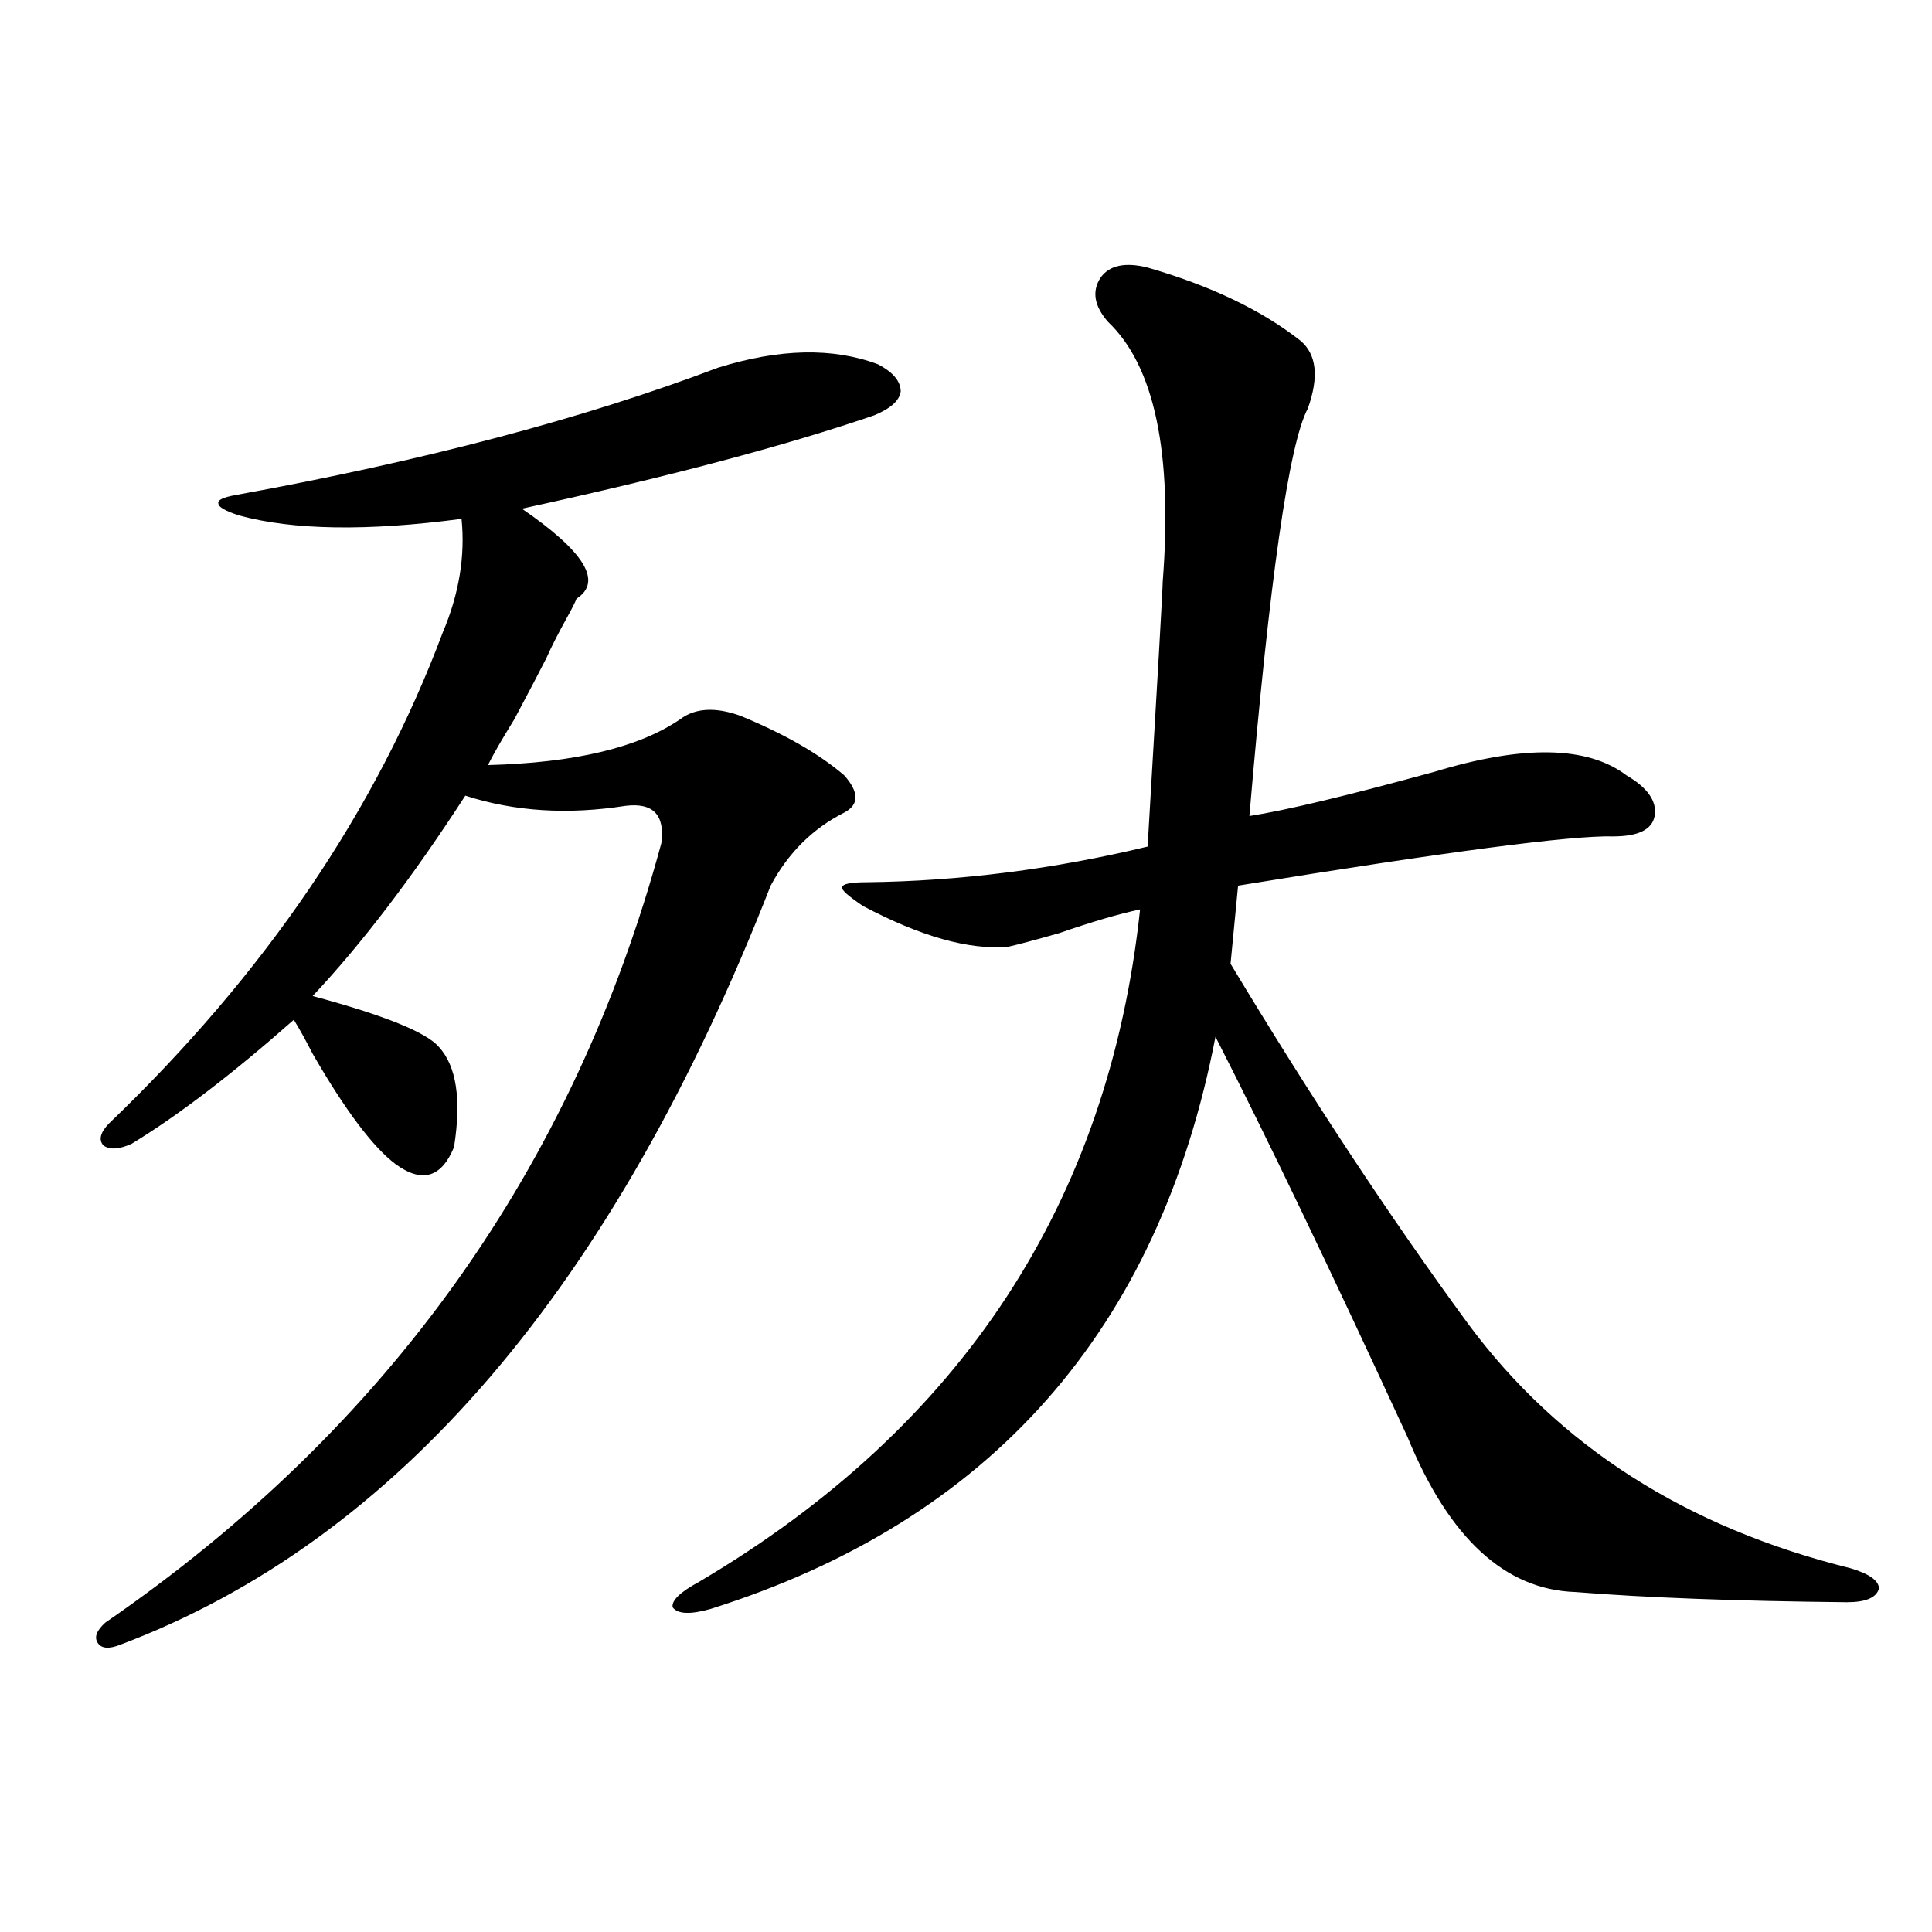
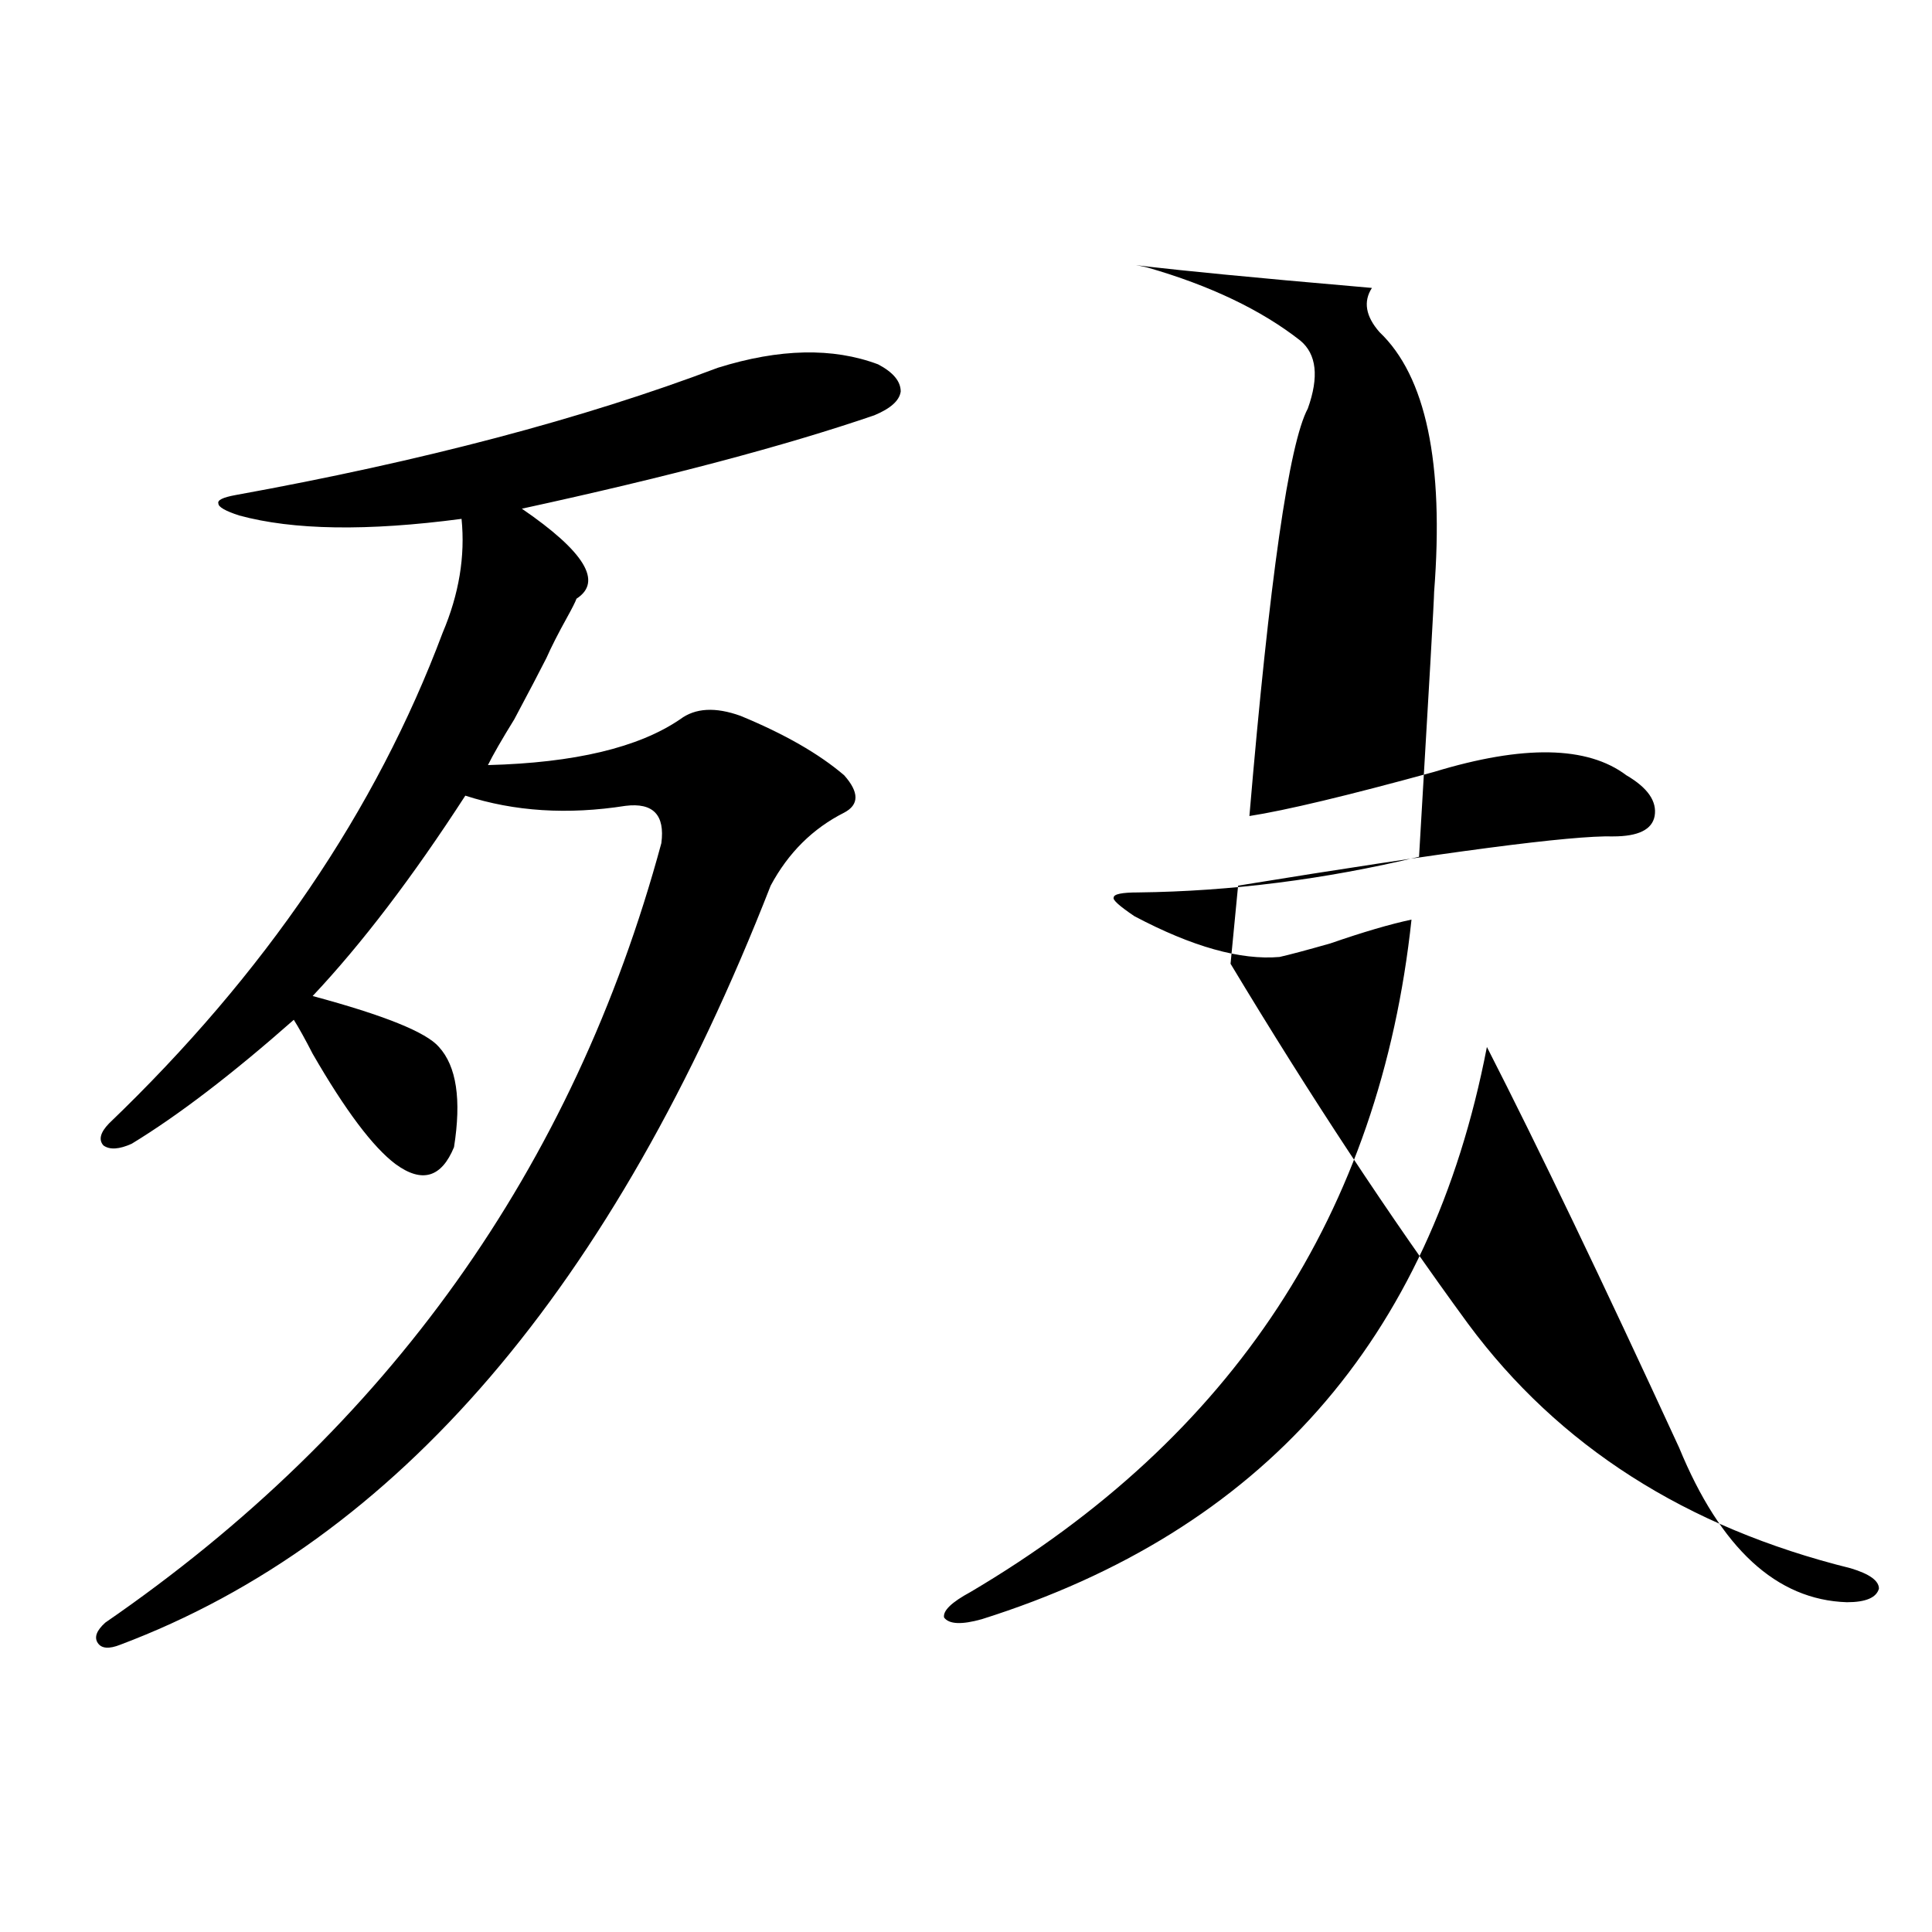
<svg xmlns="http://www.w3.org/2000/svg" version="1.1" id="图层_1" x="0px" y="0px" width="1000px" height="1000px" viewBox="0 0 1000 1000" enable-background="new 0 0 1000 1000" xml:space="preserve">
-   <path d="M371.576,190.344c31.859-9.956,59.511-10.547,82.925-1.758c7.805,4.106,11.707,8.789,11.707,14.063  c-0.655,4.696-5.213,8.789-13.658,12.305c-46.188,15.82-106.994,31.942-182.435,48.34c32.515,22.274,41.95,37.793,28.292,46.582  c-0.655,1.758-2.286,4.985-4.878,9.668c-4.558,8.212-8.14,15.243-10.731,21.094c-3.262,6.454-8.78,17.001-16.585,31.641  c-6.509,10.547-11.066,18.457-13.658,23.73c44.877-1.167,78.047-9.077,99.51-23.73c7.805-5.851,18.201-6.44,31.219-1.758  c22.759,9.38,40.64,19.638,53.657,30.762c7.805,8.789,7.805,15.243,0,19.336c-16.265,8.212-28.947,20.806-38.048,37.793  C317.584,666.423,205.392,797.38,62.315,851.281c-5.854,2.335-9.756,2.046-11.707-0.879c-1.951-2.938-0.655-6.454,3.902-10.547  C200.849,739.083,296.776,604.61,342.309,436.438c1.951-14.64-4.237-21.094-18.536-19.336c-29.923,4.696-57.56,2.938-82.925-5.273  c-27.316,42.188-53.657,76.767-79.022,103.711c37.072,9.97,58.855,18.759,65.364,26.367c9.101,9.97,11.707,27.246,7.805,51.855  c-6.509,15.82-16.585,18.759-30.243,8.789c-11.707-8.789-26.021-27.823-42.926-57.129c-3.902-7.608-7.164-13.472-9.756-17.578  c-31.874,28.125-59.846,49.521-83.9,64.16c-6.509,2.938-11.387,3.228-14.634,0.879c-2.606-2.925-1.631-6.729,2.927-11.426  c80.639-77.344,138.198-162.007,172.679-254.004c8.445-19.913,11.707-39.551,9.756-58.887c-48.779,6.454-87.162,5.864-115.119-1.758  c-7.164-2.335-10.731-4.395-10.731-6.152c-0.655-1.758,2.271-3.214,8.78-4.395C218.729,238.684,301.975,216.711,371.576,190.344z   M594.01,138.488c32.515,9.38,58.855,21.973,79.022,37.793c8.445,7.031,9.756,18.759,3.902,35.156  c-9.756,18.169-19.847,88.481-30.243,210.938c18.856-2.925,50.73-10.547,95.607-22.852c46.173-14.063,79.343-13.472,99.51,1.758  c11.052,6.454,15.93,13.485,14.634,21.094c-1.311,7.031-8.46,10.547-21.463,10.547c-21.463-0.577-86.187,7.91-194.142,25.488  l-3.902,40.43c41.615,69.146,82.59,131.259,122.924,186.328c46.828,63.281,112.833,105.469,198.044,126.563  c9.756,2.938,14.634,6.44,14.634,10.547c-1.311,4.683-6.829,7.031-16.585,7.031c-57.239-0.591-104.067-2.349-140.484-5.273  c-36.432-1.181-65.364-27.823-86.827-79.98c-39.679-86.133-72.849-155.265-99.51-207.422  c-29.268,151.763-116.43,250.488-261.457,296.191c-10.411,2.925-16.92,2.637-19.512-0.879c-0.655-3.516,3.902-7.91,13.658-13.184  c135.927-80.269,212.022-196.284,228.287-348.047c-11.066,2.349-25.045,6.454-41.95,12.305c-12.362,3.516-21.143,5.864-26.341,7.031  c-20.167,1.758-45.212-5.273-75.12-21.094c-7.805-5.273-11.387-8.487-10.731-9.668c0-1.758,4.223-2.637,12.683-2.637  c48.124-0.577,96.583-6.729,145.362-18.457c5.198-87.891,7.805-133.594,7.805-137.109c5.198-66.797-4.237-111.621-28.292-134.473  c-7.164-8.198-8.46-15.82-3.902-22.852C574.163,137.321,582.303,135.563,594.01,138.488z" />
+   <path d="M371.576,190.344c31.859-9.956,59.511-10.547,82.925-1.758c7.805,4.106,11.707,8.789,11.707,14.063  c-0.655,4.696-5.213,8.789-13.658,12.305c-46.188,15.82-106.994,31.942-182.435,48.34c32.515,22.274,41.95,37.793,28.292,46.582  c-0.655,1.758-2.286,4.985-4.878,9.668c-4.558,8.212-8.14,15.243-10.731,21.094c-3.262,6.454-8.78,17.001-16.585,31.641  c-6.509,10.547-11.066,18.457-13.658,23.73c44.877-1.167,78.047-9.077,99.51-23.73c7.805-5.851,18.201-6.44,31.219-1.758  c22.759,9.38,40.64,19.638,53.657,30.762c7.805,8.789,7.805,15.243,0,19.336c-16.265,8.212-28.947,20.806-38.048,37.793  C317.584,666.423,205.392,797.38,62.315,851.281c-5.854,2.335-9.756,2.046-11.707-0.879c-1.951-2.938-0.655-6.454,3.902-10.547  C200.849,739.083,296.776,604.61,342.309,436.438c1.951-14.64-4.237-21.094-18.536-19.336c-29.923,4.696-57.56,2.938-82.925-5.273  c-27.316,42.188-53.657,76.767-79.022,103.711c37.072,9.97,58.855,18.759,65.364,26.367c9.101,9.97,11.707,27.246,7.805,51.855  c-6.509,15.82-16.585,18.759-30.243,8.789c-11.707-8.789-26.021-27.823-42.926-57.129c-3.902-7.608-7.164-13.472-9.756-17.578  c-31.874,28.125-59.846,49.521-83.9,64.16c-6.509,2.938-11.387,3.228-14.634,0.879c-2.606-2.925-1.631-6.729,2.927-11.426  c80.639-77.344,138.198-162.007,172.679-254.004c8.445-19.913,11.707-39.551,9.756-58.887c-48.779,6.454-87.162,5.864-115.119-1.758  c-7.164-2.335-10.731-4.395-10.731-6.152c-0.655-1.758,2.271-3.214,8.78-4.395C218.729,238.684,301.975,216.711,371.576,190.344z   M594.01,138.488c32.515,9.38,58.855,21.973,79.022,37.793c8.445,7.031,9.756,18.759,3.902,35.156  c-9.756,18.169-19.847,88.481-30.243,210.938c18.856-2.925,50.73-10.547,95.607-22.852c46.173-14.063,79.343-13.472,99.51,1.758  c11.052,6.454,15.93,13.485,14.634,21.094c-1.311,7.031-8.46,10.547-21.463,10.547c-21.463-0.577-86.187,7.91-194.142,25.488  l-3.902,40.43c41.615,69.146,82.59,131.259,122.924,186.328c46.828,63.281,112.833,105.469,198.044,126.563  c9.756,2.938,14.634,6.44,14.634,10.547c-1.311,4.683-6.829,7.031-16.585,7.031c-36.432-1.181-65.364-27.823-86.827-79.98c-39.679-86.133-72.849-155.265-99.51-207.422  c-29.268,151.763-116.43,250.488-261.457,296.191c-10.411,2.925-16.92,2.637-19.512-0.879c-0.655-3.516,3.902-7.91,13.658-13.184  c135.927-80.269,212.022-196.284,228.287-348.047c-11.066,2.349-25.045,6.454-41.95,12.305c-12.362,3.516-21.143,5.864-26.341,7.031  c-20.167,1.758-45.212-5.273-75.12-21.094c-7.805-5.273-11.387-8.487-10.731-9.668c0-1.758,4.223-2.637,12.683-2.637  c48.124-0.577,96.583-6.729,145.362-18.457c5.198-87.891,7.805-133.594,7.805-137.109c5.198-66.797-4.237-111.621-28.292-134.473  c-7.164-8.198-8.46-15.82-3.902-22.852C574.163,137.321,582.303,135.563,594.01,138.488z" />
</svg>